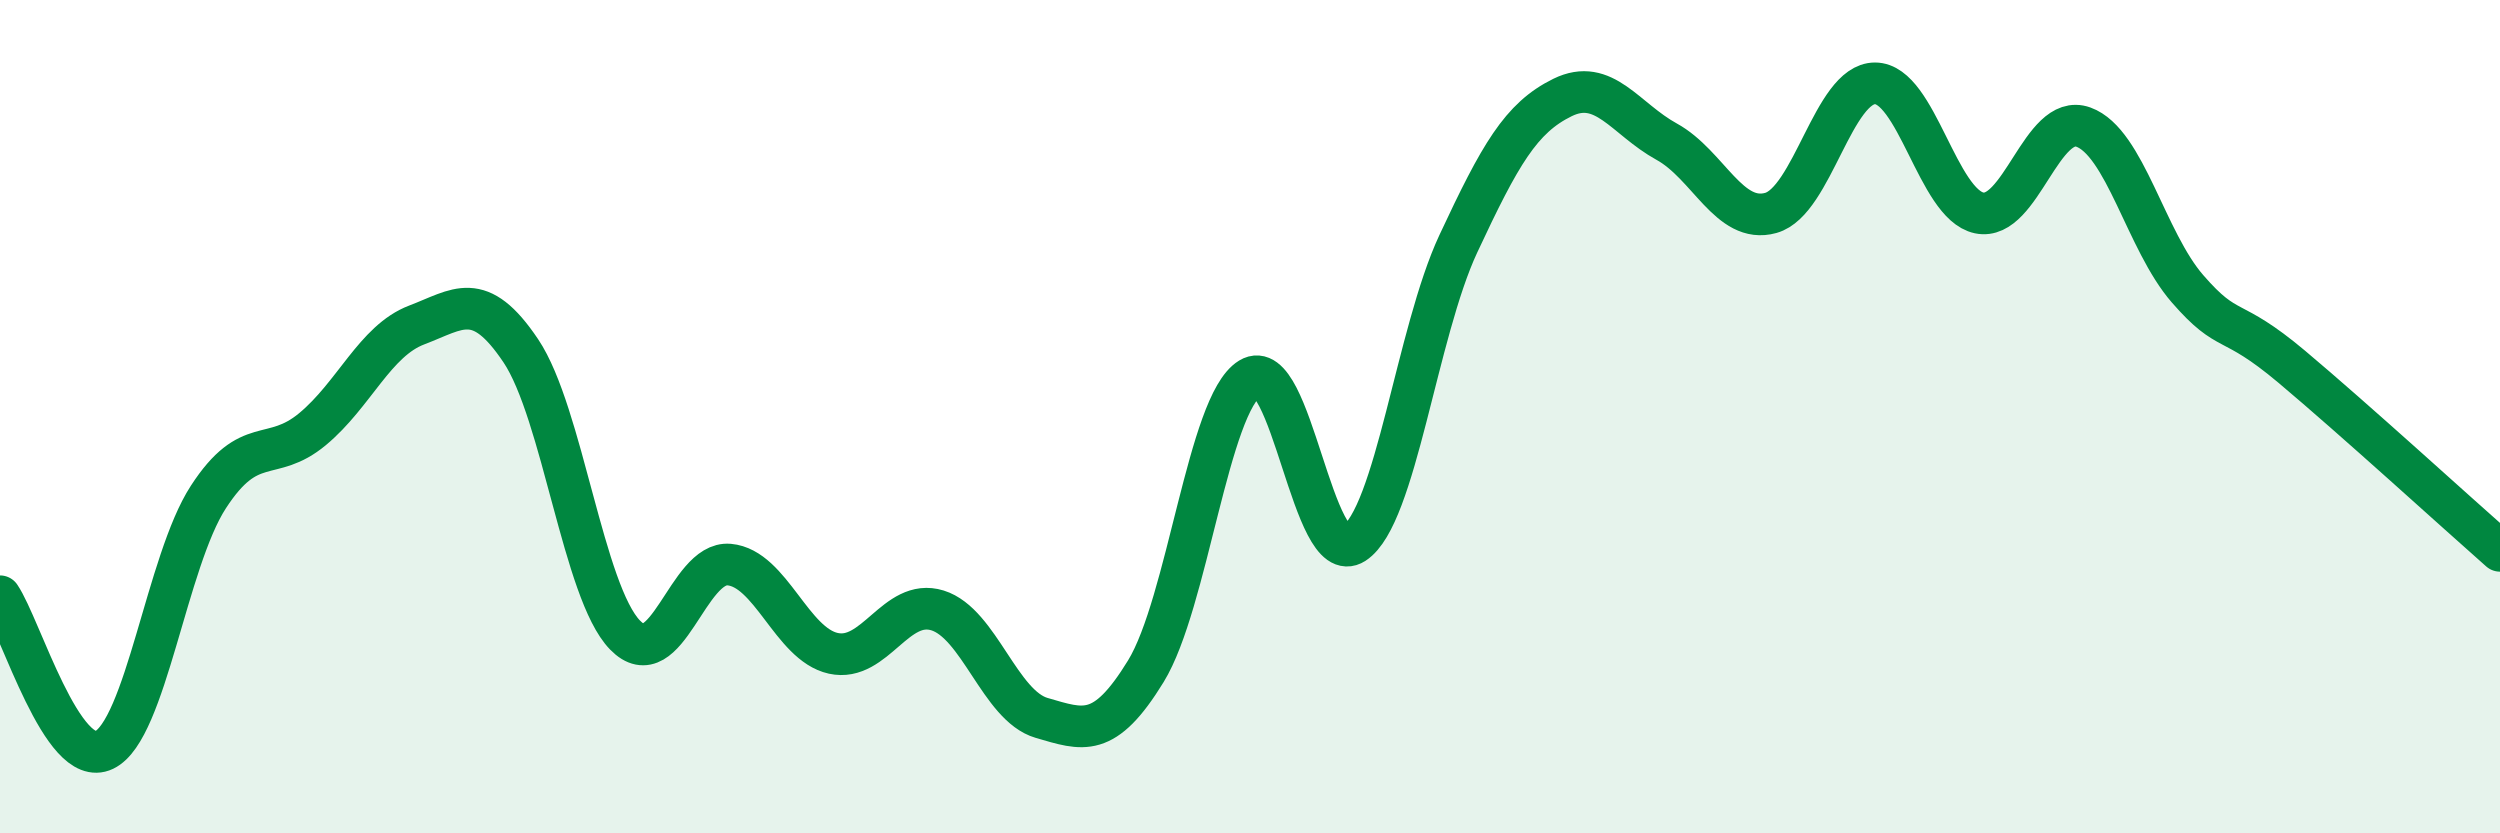
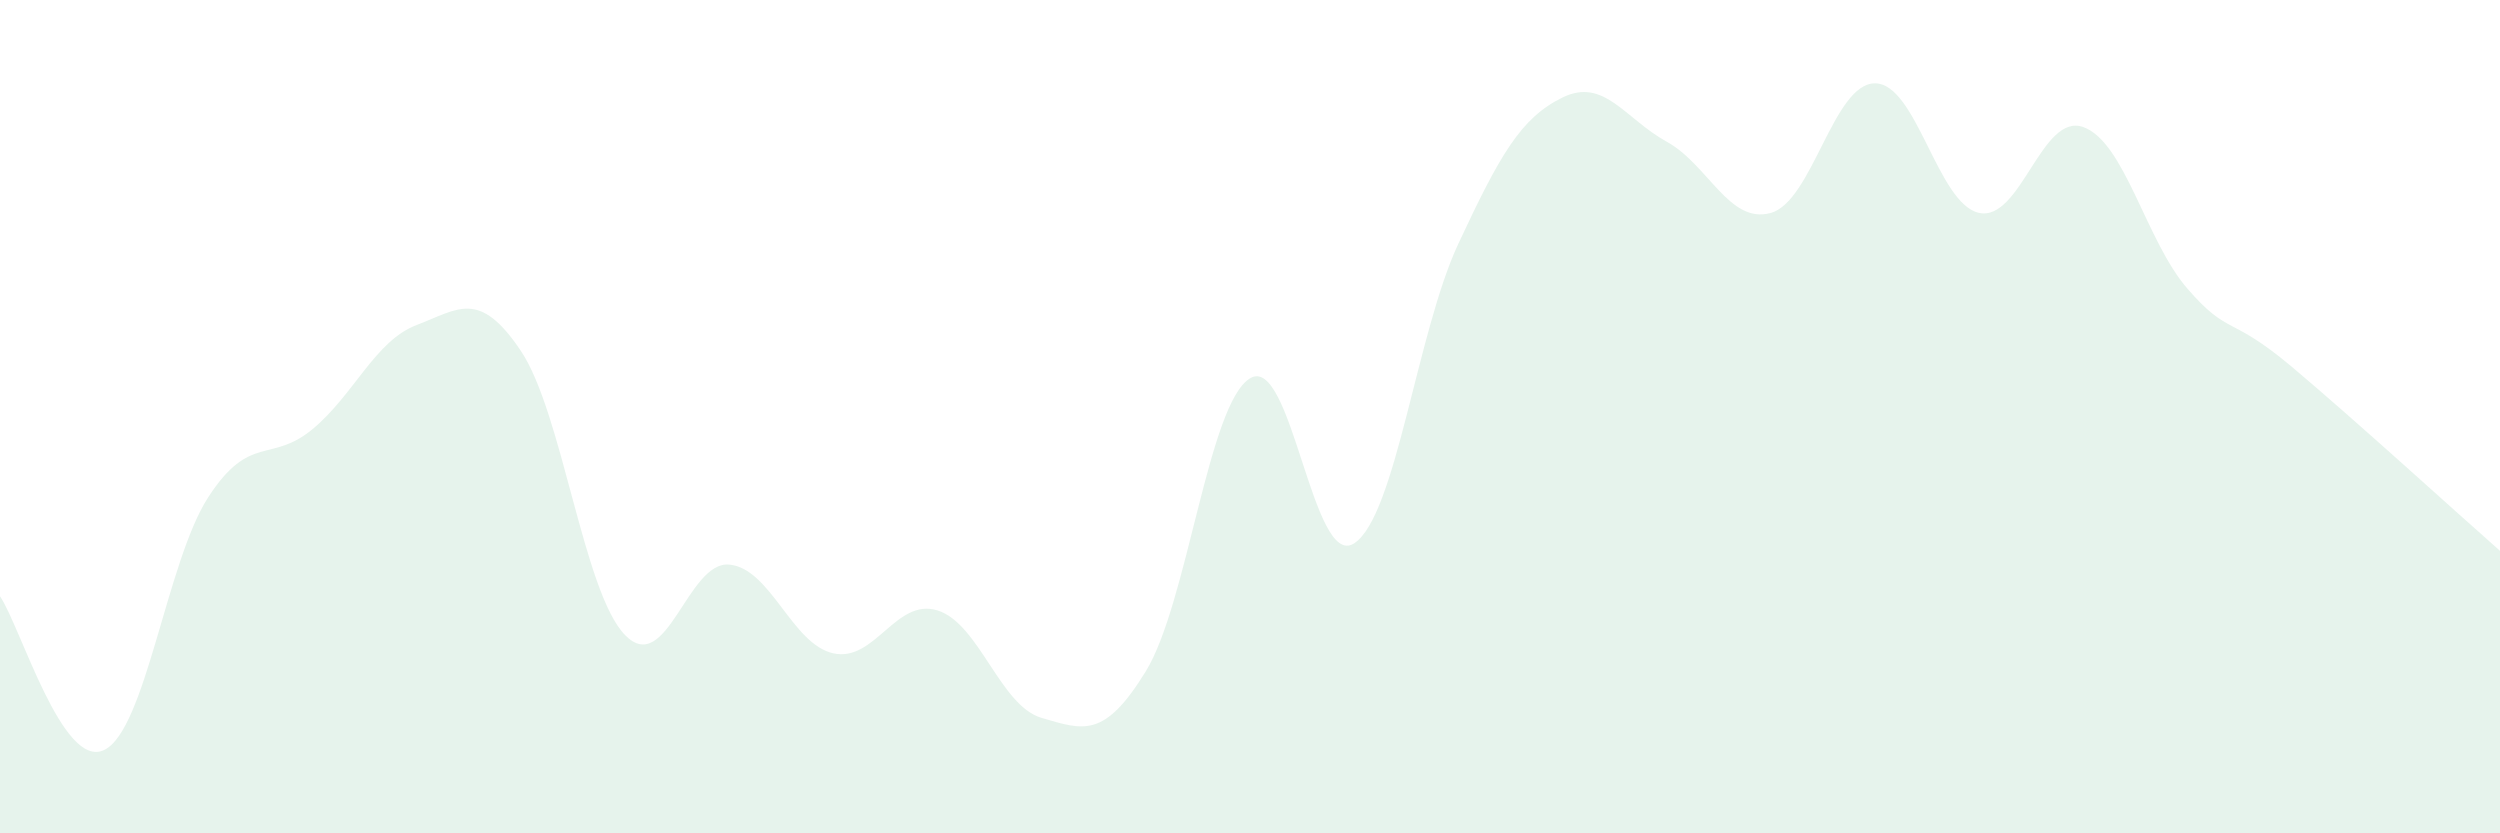
<svg xmlns="http://www.w3.org/2000/svg" width="60" height="20" viewBox="0 0 60 20">
  <path d="M 0,14.31 C 0.5,15.05 1.5,18.48 2.5,18 C 3.5,17.52 4,13.47 5,11.93 C 6,10.39 6.5,11.13 7.5,10.3 C 8.5,9.47 9,8.18 10,7.8 C 11,7.42 11.5,6.93 12.5,8.42 C 13.5,9.91 14,14.21 15,15.24 C 16,16.27 16.5,13.46 17.5,13.55 C 18.5,13.64 19,15.46 20,15.68 C 21,15.9 21.5,14.34 22.5,14.65 C 23.5,14.96 24,16.94 25,17.23 C 26,17.52 26.5,17.74 27.5,16.11 C 28.5,14.48 29,9.69 30,9.08 C 31,8.47 31.5,13.69 32.5,13.04 C 33.5,12.39 34,7.99 35,5.85 C 36,3.71 36.5,2.83 37.5,2.34 C 38.5,1.85 39,2.85 40,3.4 C 41,3.95 41.5,5.39 42.5,5.11 C 43.5,4.83 44,2 45,2 C 46,2 46.5,4.9 47.5,5.11 C 48.5,5.32 49,2.69 50,3.05 C 51,3.41 51.5,5.78 52.5,6.93 C 53.5,8.08 53.5,7.54 55,8.8 C 56.5,10.06 59,12.34 60,13.22L60 20L0 20Z" fill="#008740" opacity="0.1" stroke-linecap="round" stroke-linejoin="round" />
-   <path d="M 0,14.31 C 0.5,15.05 1.5,18.48 2.5,18 C 3.5,17.52 4,13.47 5,11.93 C 6,10.39 6.5,11.13 7.5,10.3 C 8.5,9.47 9,8.18 10,7.8 C 11,7.42 11.5,6.93 12.5,8.42 C 13.5,9.91 14,14.21 15,15.24 C 16,16.27 16.5,13.46 17.5,13.55 C 18.5,13.64 19,15.46 20,15.68 C 21,15.9 21.5,14.34 22.5,14.65 C 23.5,14.96 24,16.94 25,17.23 C 26,17.52 26.5,17.74 27.5,16.11 C 28.5,14.48 29,9.69 30,9.08 C 31,8.47 31.5,13.69 32.5,13.04 C 33.5,12.39 34,7.99 35,5.85 C 36,3.71 36.5,2.83 37.5,2.34 C 38.5,1.85 39,2.85 40,3.4 C 41,3.95 41.5,5.39 42.5,5.11 C 43.5,4.83 44,2 45,2 C 46,2 46.5,4.9 47.5,5.11 C 48.5,5.32 49,2.69 50,3.05 C 51,3.41 51.5,5.78 52.5,6.93 C 53.5,8.08 53.5,7.54 55,8.8 C 56.5,10.06 59,12.34 60,13.22" stroke="#008740" stroke-width="1" fill="none" stroke-linecap="round" stroke-linejoin="round" />
</svg>